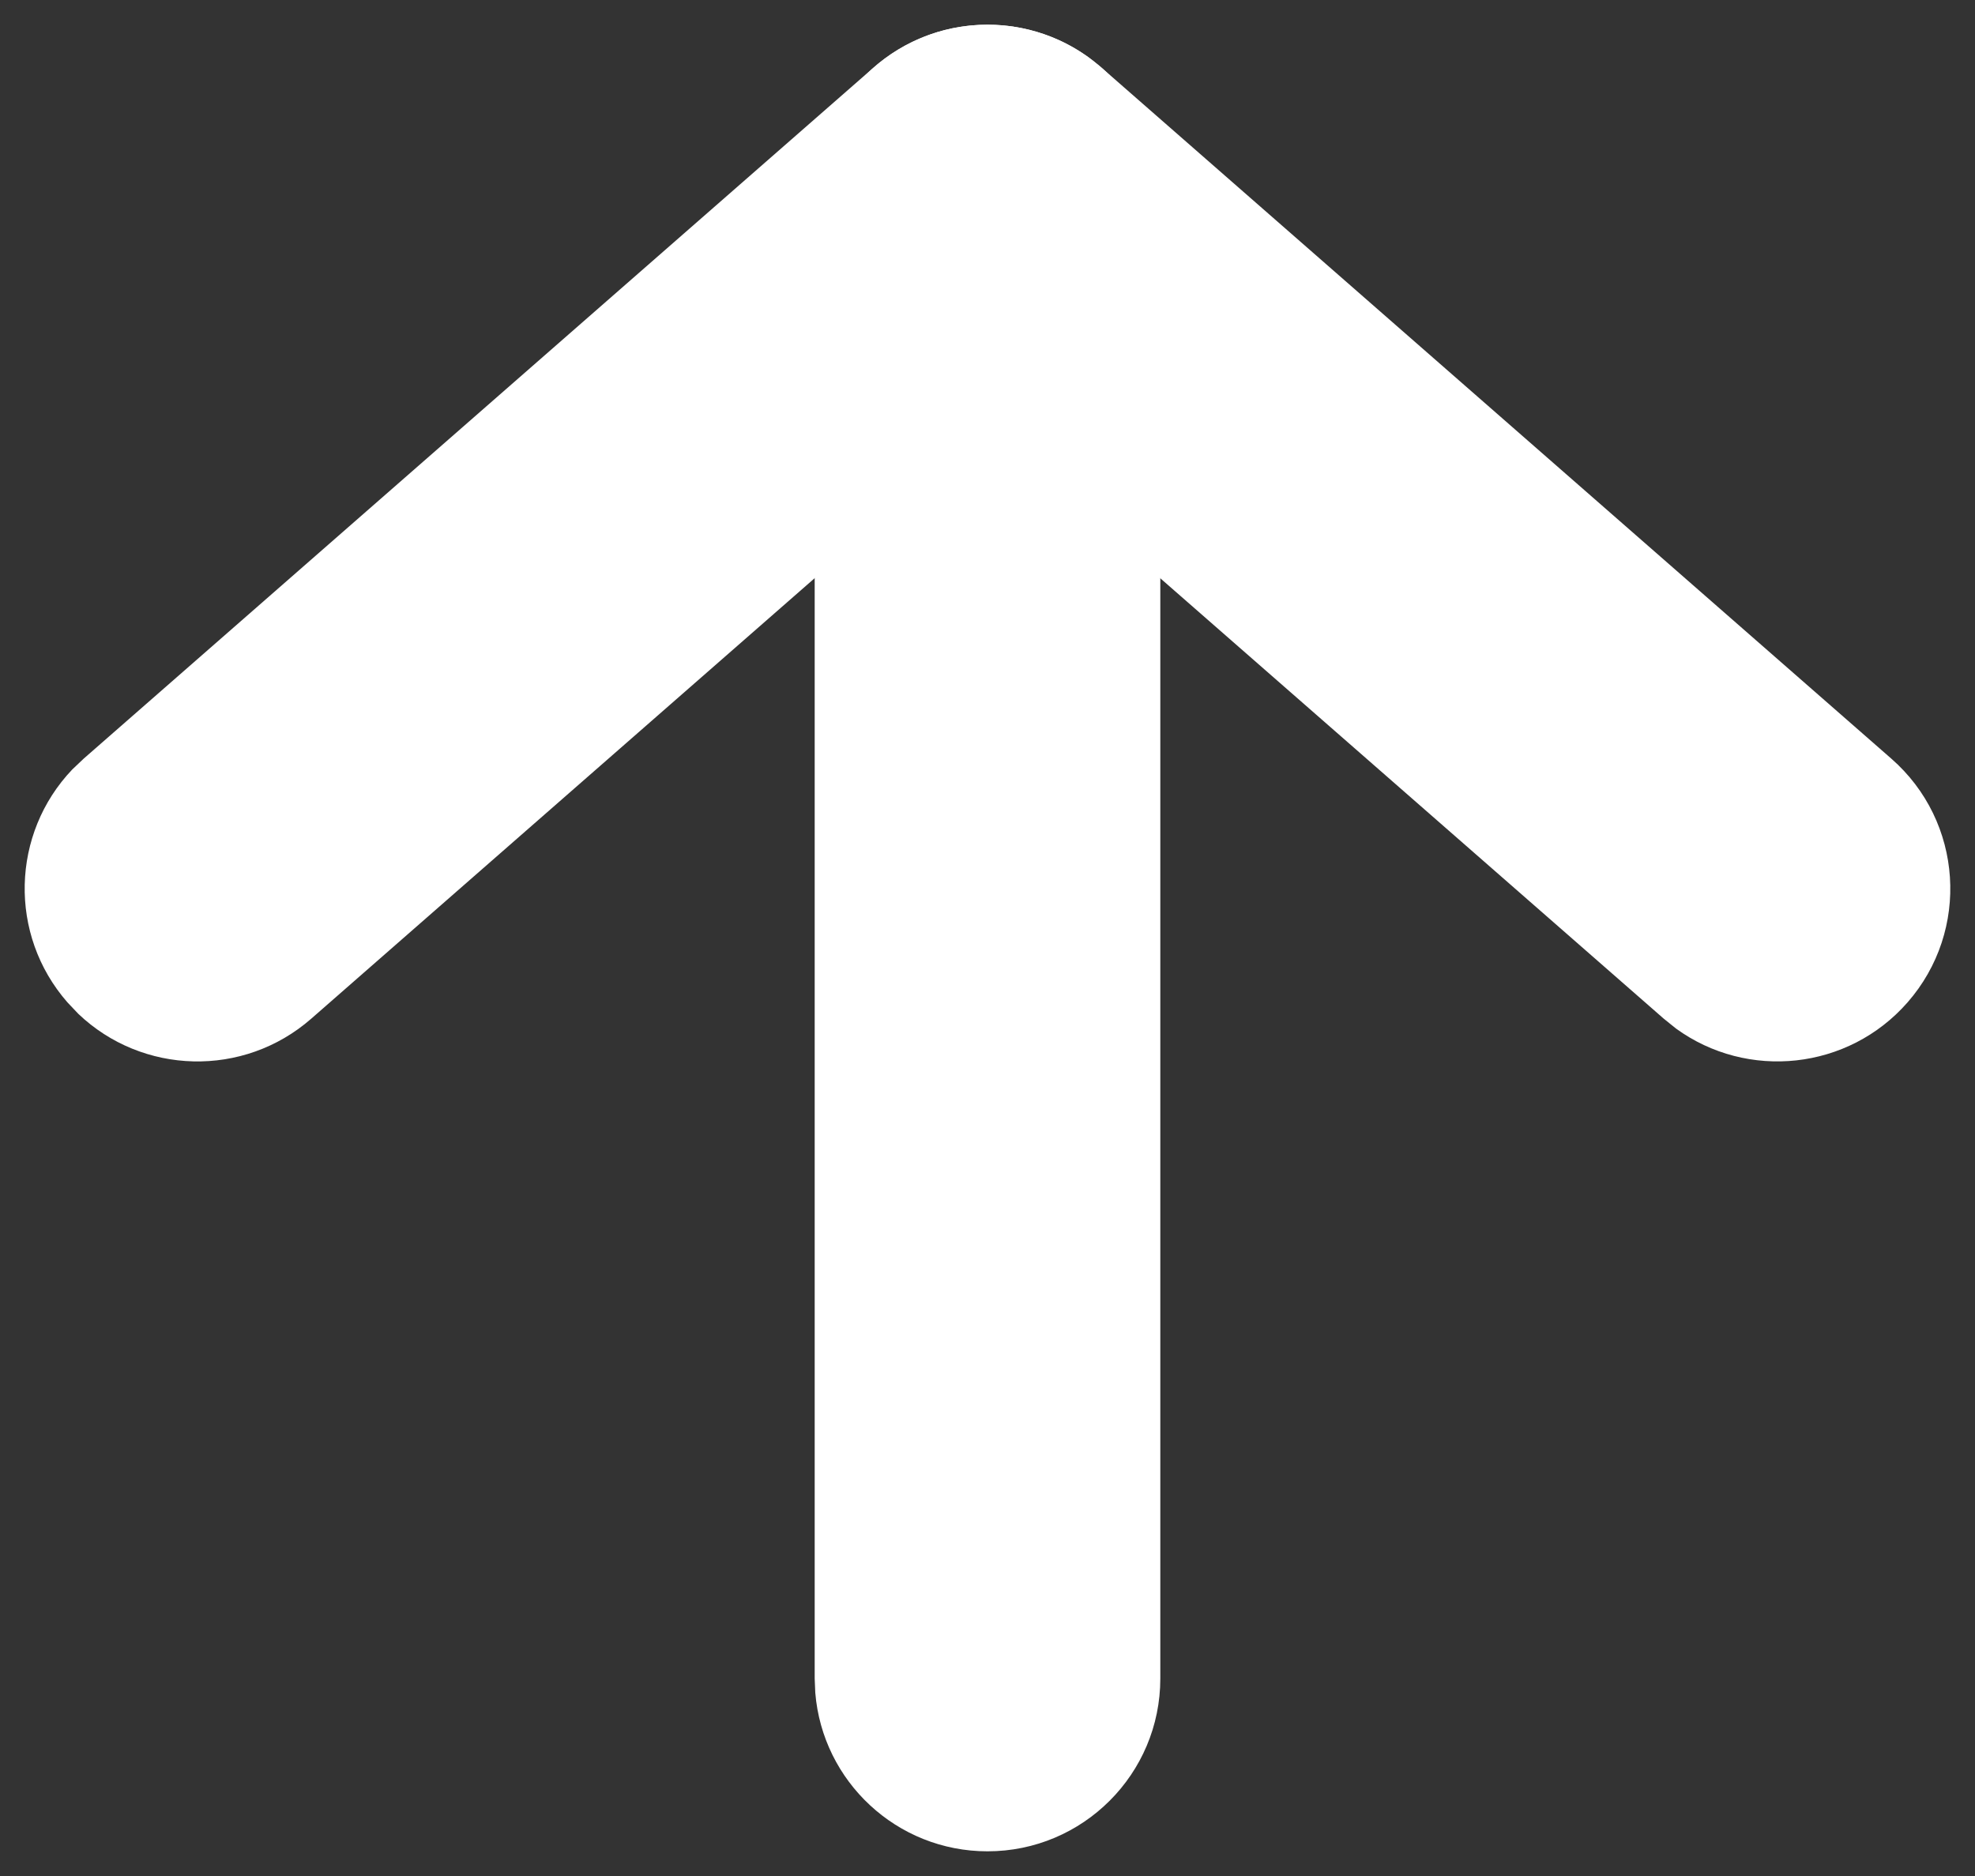
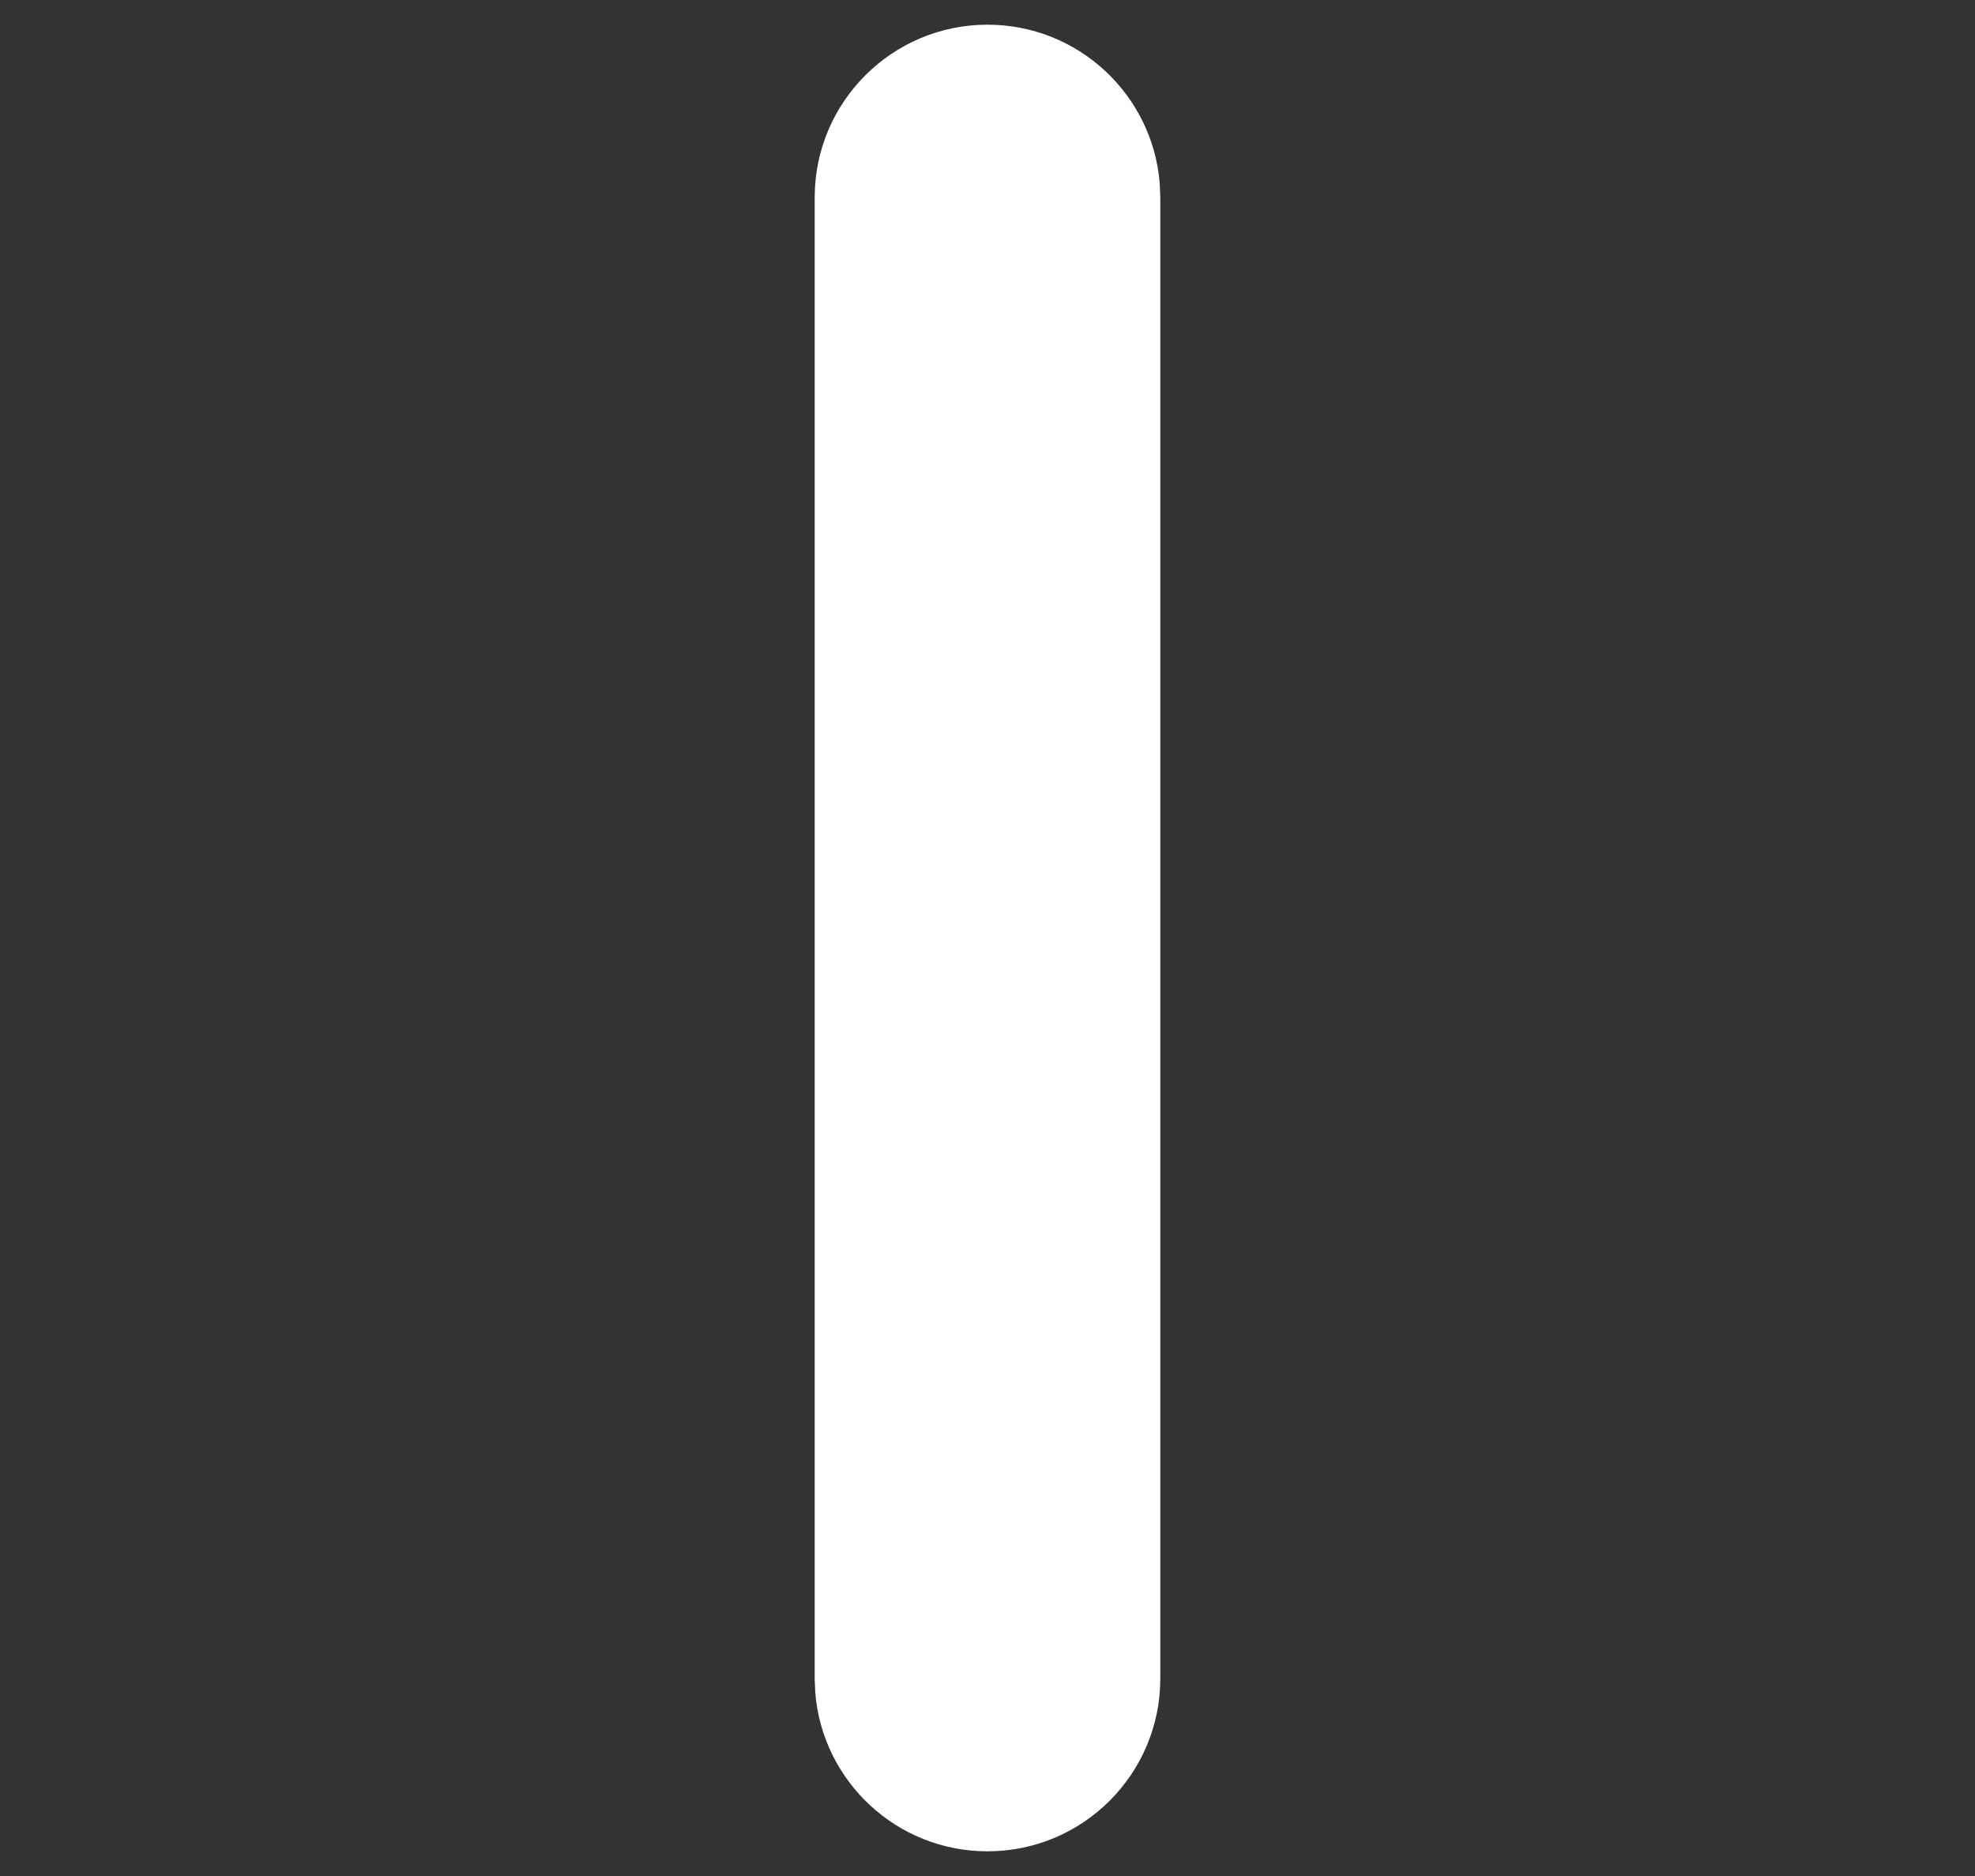
<svg xmlns="http://www.w3.org/2000/svg" width="20px" height="19px" viewBox="0 0 20 19" version="1.1">
  <rect x="0" y="0" width="20" height="19" fill="#333333" stroke="none" />
  <title>编组 59</title>
  <desc>Created with Sketch.</desc>
  <g id="页面1" stroke="none" stroke-width="1" fill="none" fill-rule="evenodd">
    <g id="一起长大web复制-2备份-13" transform="translate(-1634, -1250)" fill="#FFFFFF" fill-rule="nonzero">
      <g id="编组-59" transform="translate(1634.25, 1250.25)">
-         <path d="M8.598,0.433 C9.216,-0.108 10.121,-0.142 10.775,0.332 L10.902,0.433 L18.902,7.433 C19.63,8.069 19.703,9.175 19.067,9.902 C18.466,10.589 17.446,10.693 16.722,10.167 L16.598,10.067 L9.749,4.075 L2.902,10.067 C2.215,10.668 1.191,10.636 0.543,10.018 L0.433,9.902 C-0.168,9.215 -0.136,8.191 0.482,7.543 L0.598,7.433 L8.598,0.433 Z" id="路径-12" />
        <path d="M9.75,0 C10.668,0 11.421,0.707 11.494,1.606 L11.5,1.75 L11.5,16.75 C11.5,17.716 10.717,18.5 9.75,18.5 C8.832,18.5 8.079,17.793 8.006,16.894 L8,16.75 L8,1.75 C8,0.784 8.784,0 9.75,0 Z" id="路径-13" />
      </g>
    </g>
  </g>
</svg>